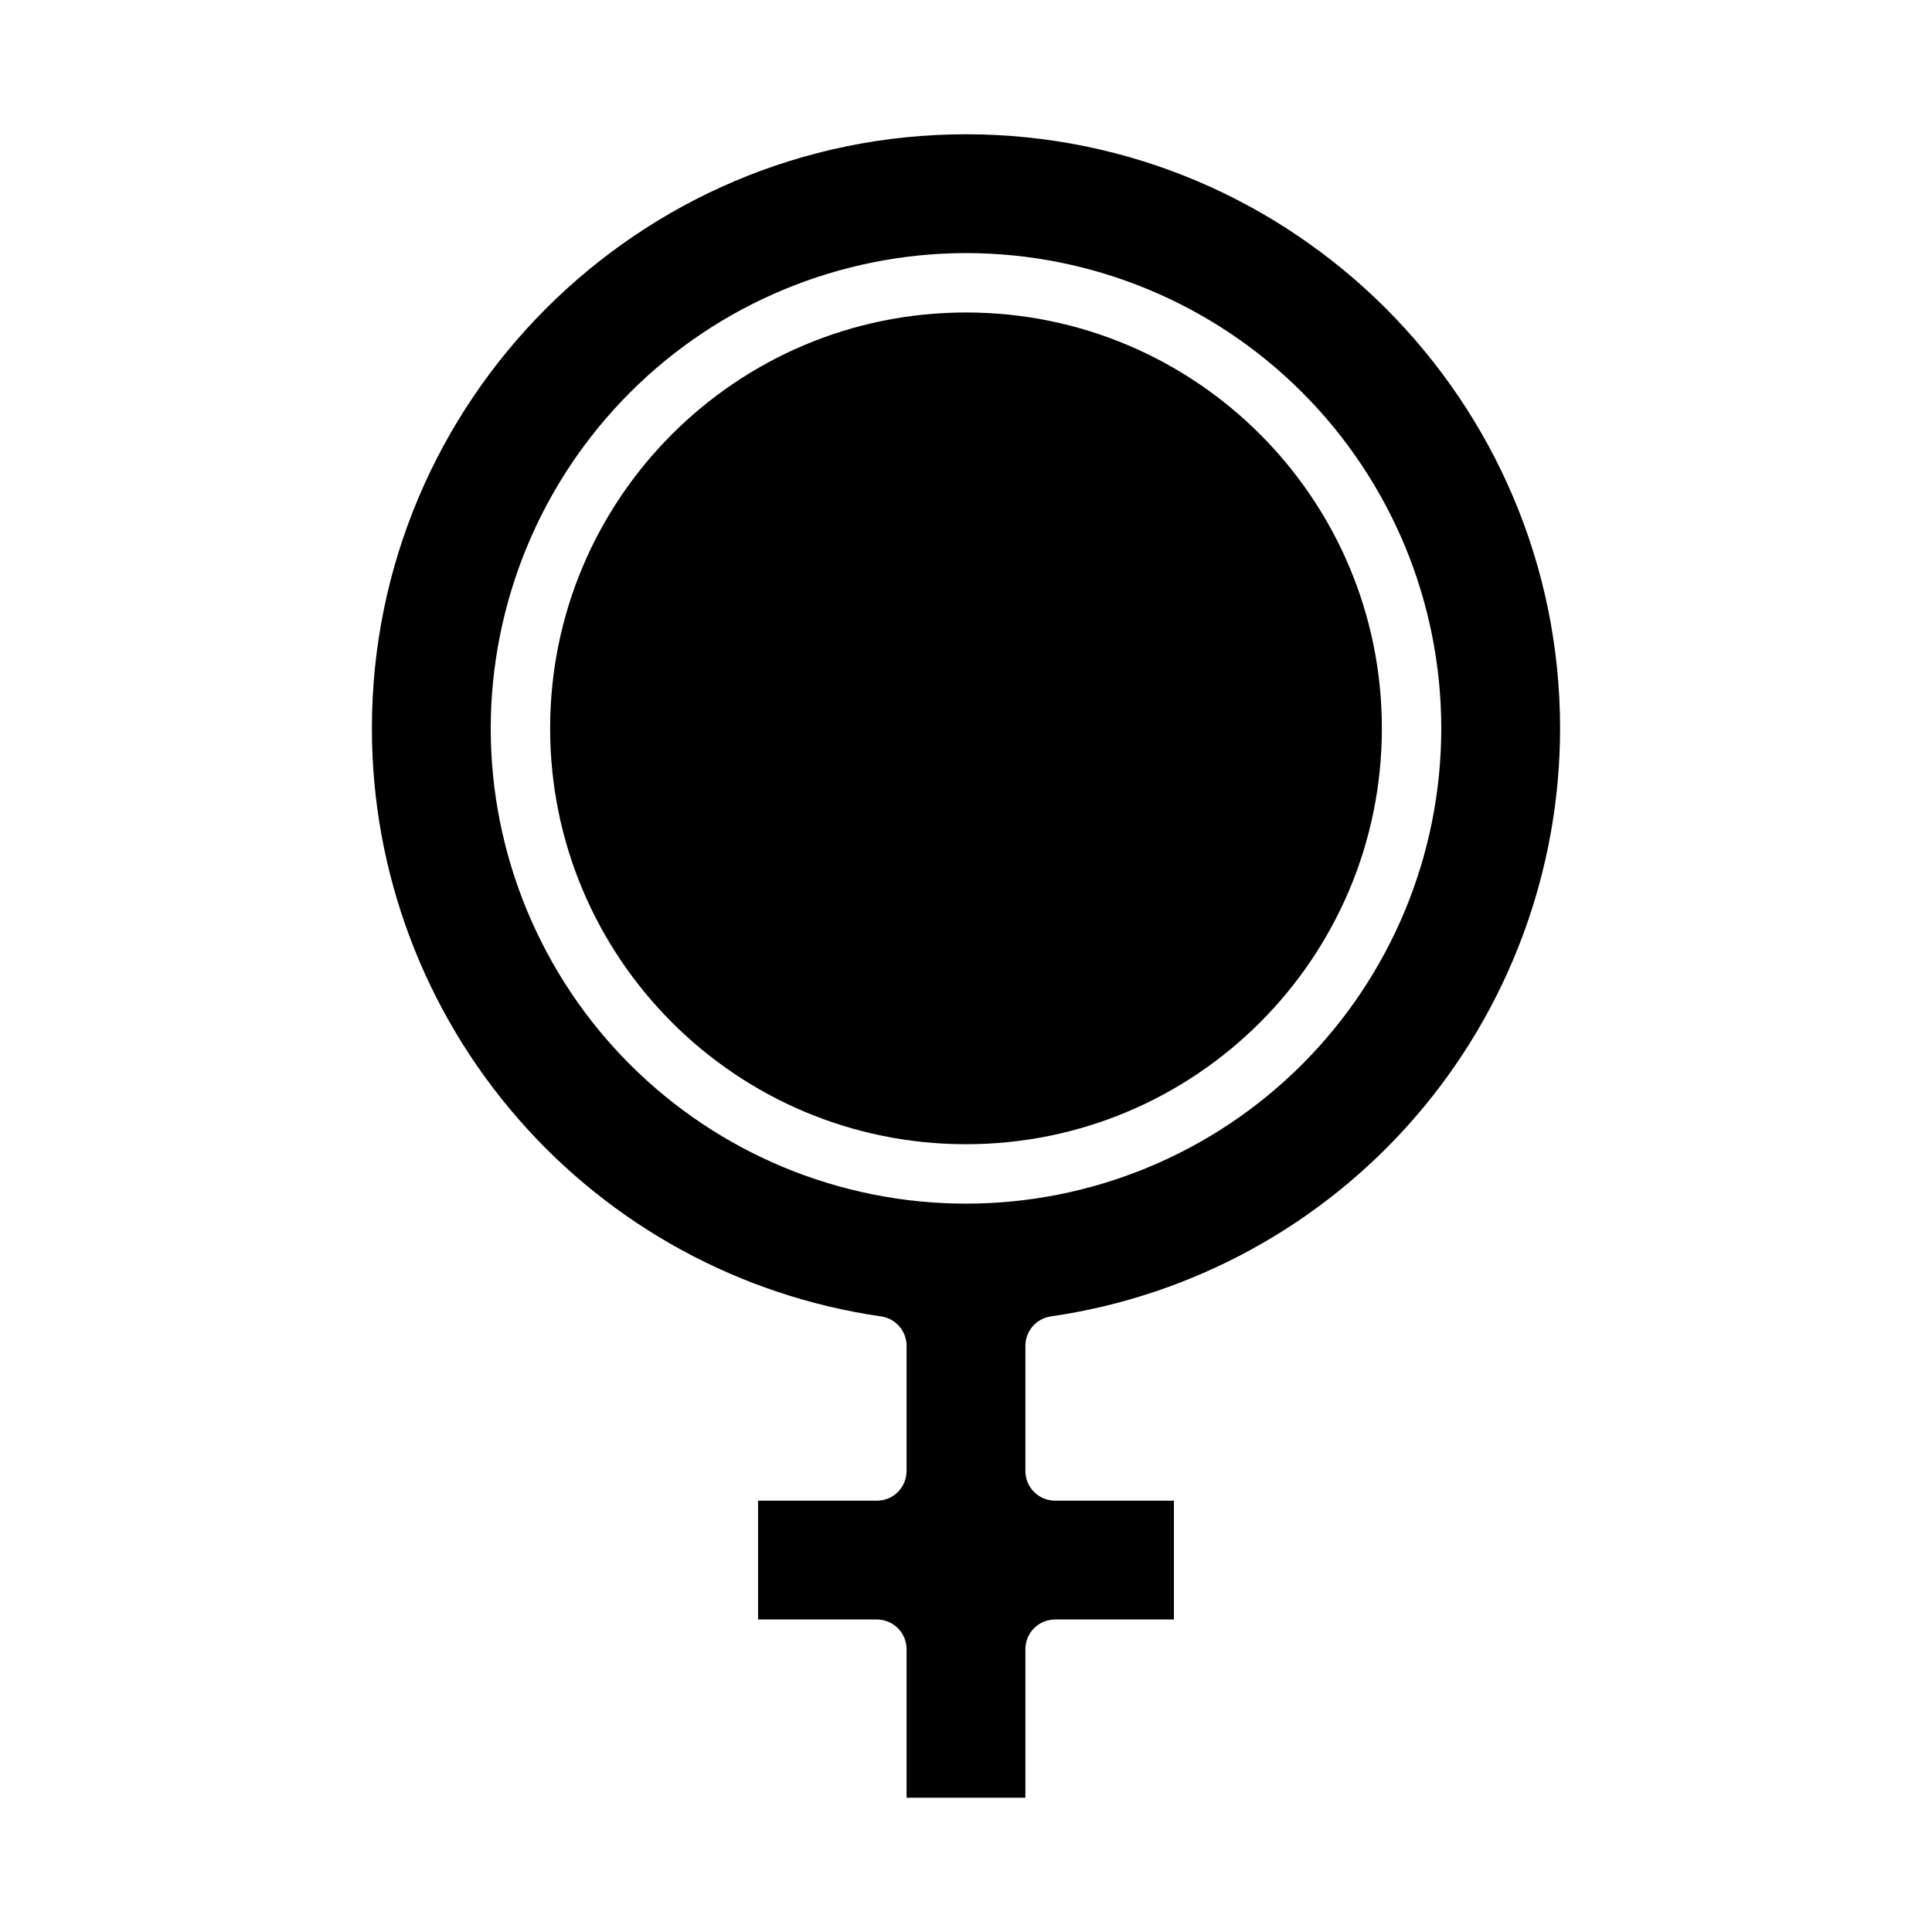
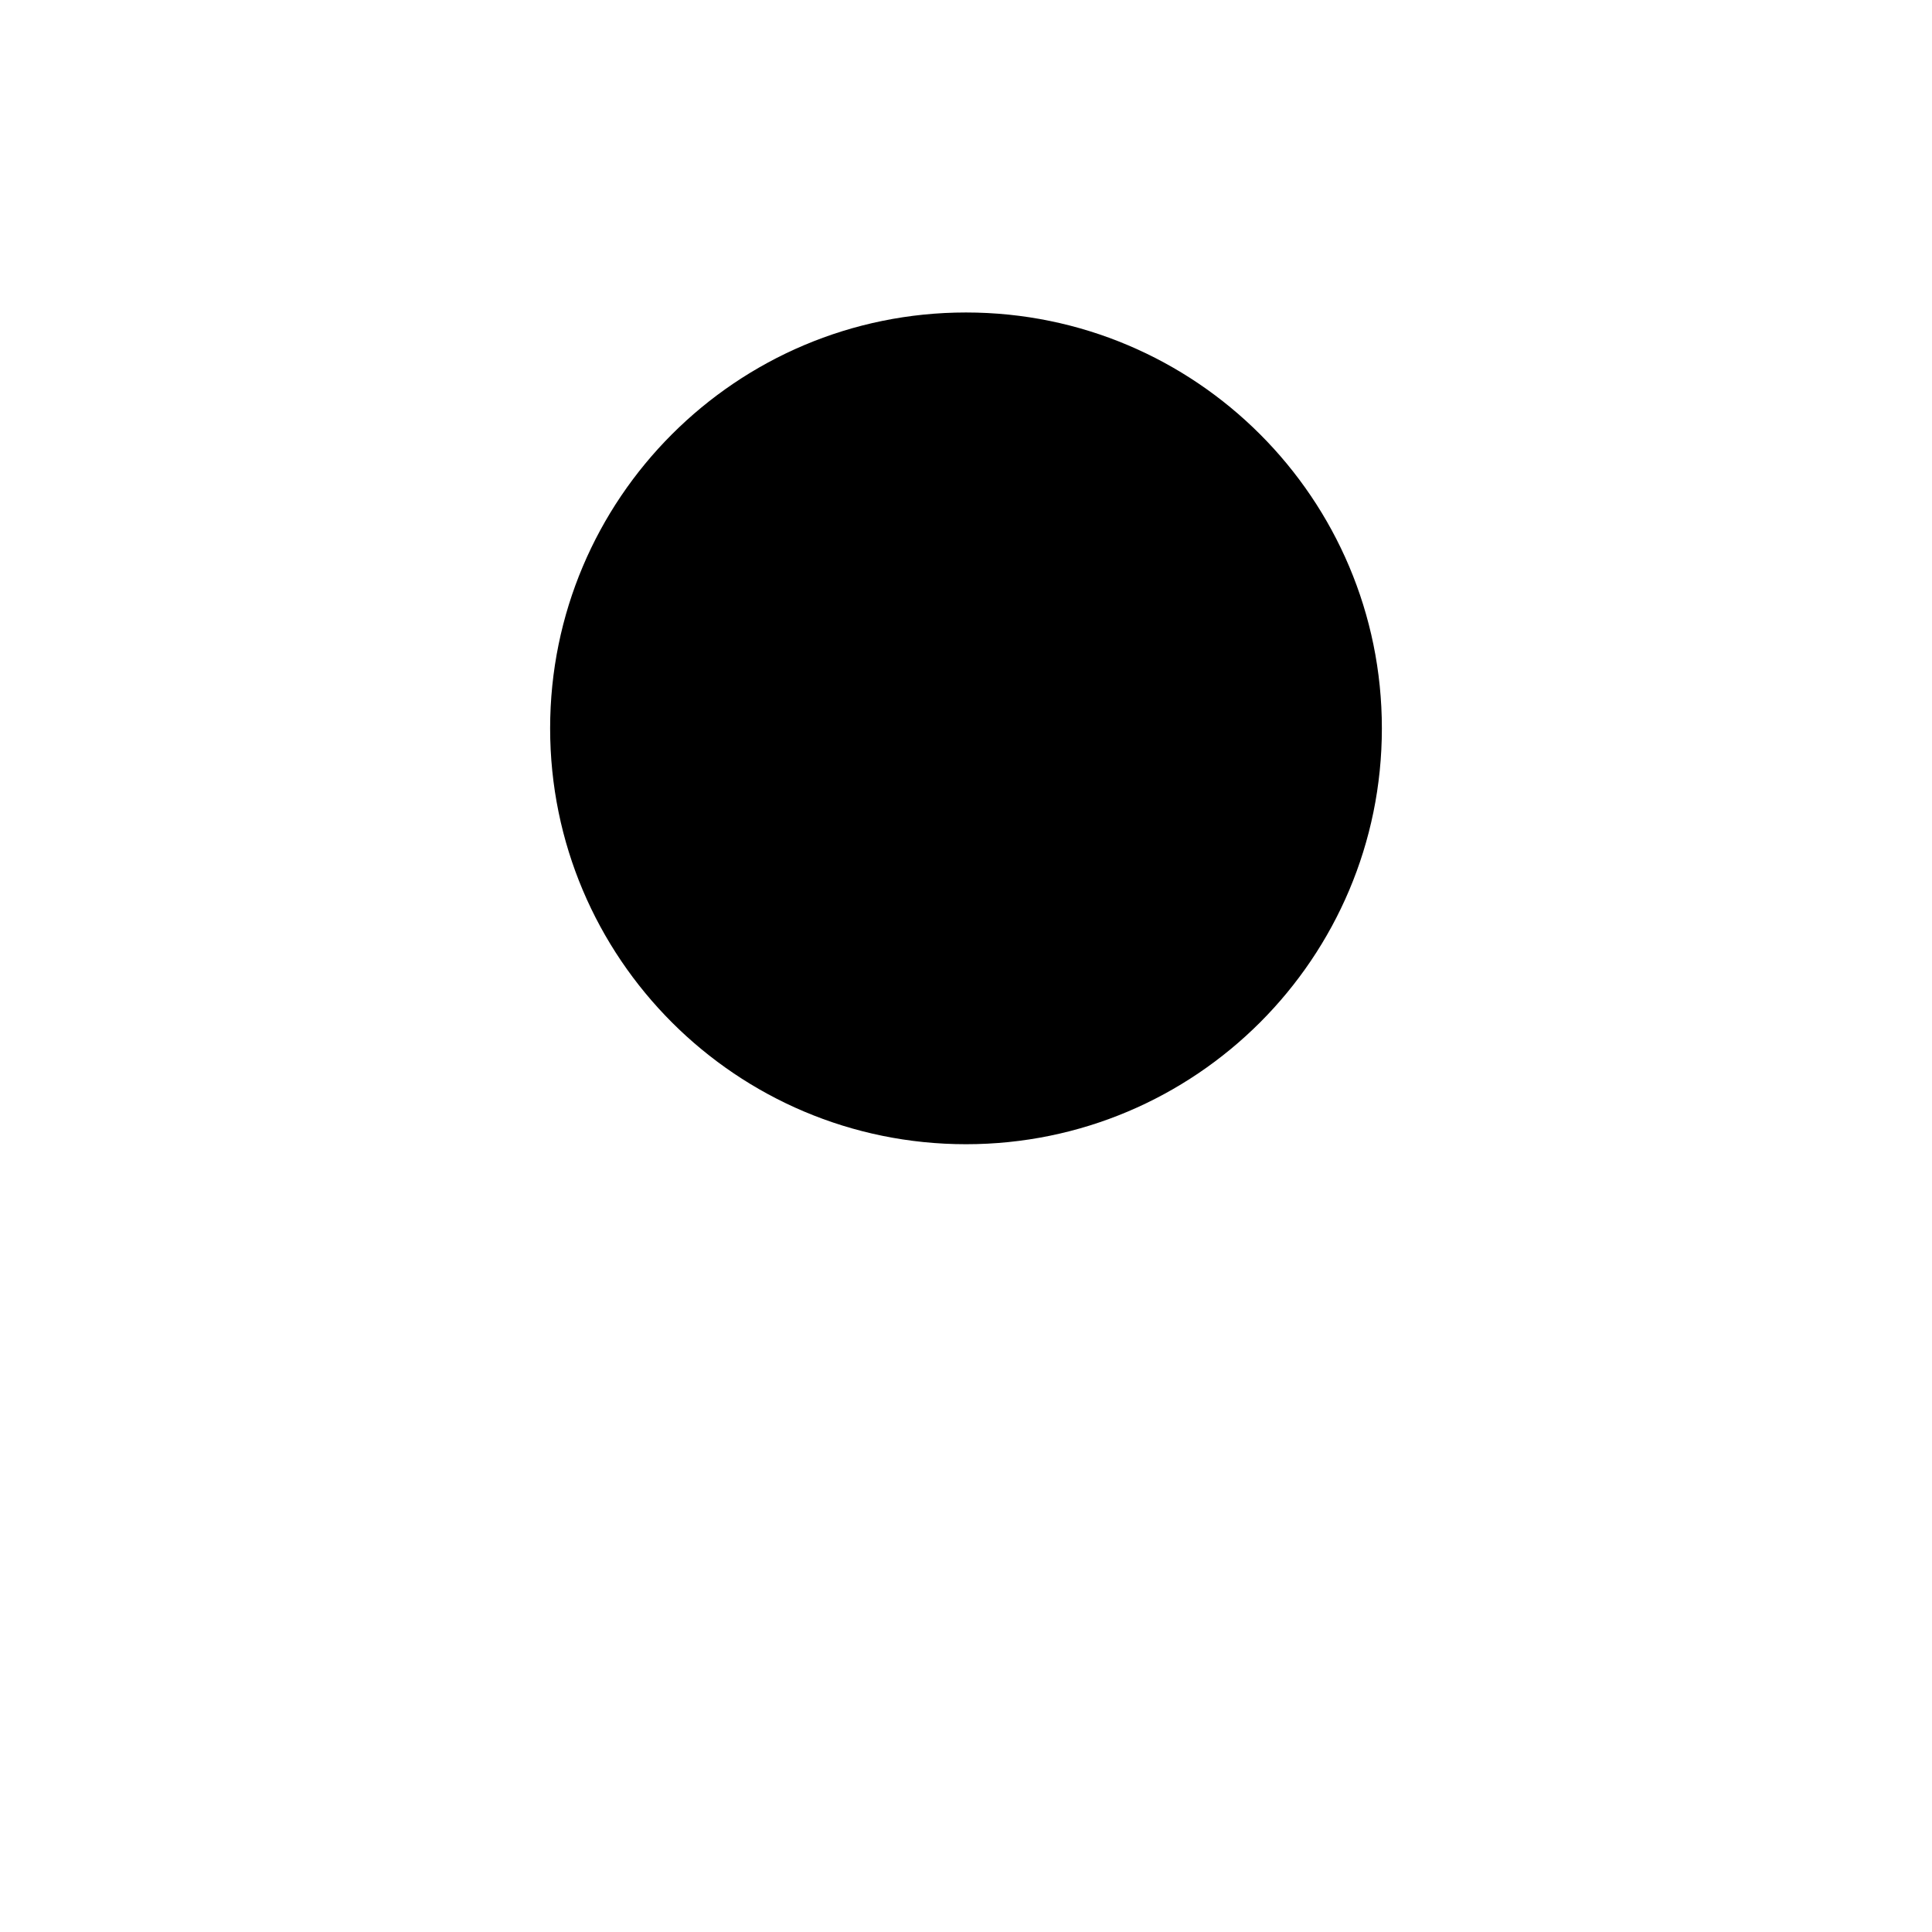
<svg xmlns="http://www.w3.org/2000/svg" fill="#000000" width="800px" height="800px" version="1.1" viewBox="144 144 512 512">
  <g>
    <path d="m510.21 337.02c0 60.867-49.344 110.21-110.21 110.21-60.867 0-110.21-49.34-110.21-110.21 0-60.867 49.344-110.21 110.21-110.21 60.863 0 110.21 49.344 110.21 110.21" />
-     <path d="m281.42 440.59c24.742 28.352 58.828 46.898 96.074 52.27 3.879 0.555 6.758 3.875 6.758 7.793v33.172c0 2.086-0.828 4.09-2.305 5.566-1.477 1.477-3.481 2.305-5.566 2.305h-31.488v31.488h31.488c2.086 0 4.09 0.828 5.566 2.305 1.477 1.477 2.305 3.481 2.305 5.566v39.359h31.488v-39.359c0-4.348 3.523-7.871 7.871-7.871h31.488v-31.488h-31.488c-4.348 0-7.871-3.523-7.871-7.871v-33.172c0-3.918 2.879-7.238 6.758-7.793 37.469-5.418 71.73-24.152 96.512-52.77 24.781-28.621 38.422-65.211 38.426-103.07 0-86.812-70.625-157.44-157.44-157.44-86.812 0-157.44 70.629-157.44 157.44-0.012 38.086 13.797 74.887 38.863 103.57zm118.58-229.52c33.402 0 65.441 13.27 89.059 36.891 23.621 23.621 36.891 55.656 36.891 89.062 0 33.402-13.27 65.441-36.891 89.062-23.617 23.617-55.656 36.891-89.059 36.891-33.406 0-65.441-13.273-89.062-36.891-23.621-23.621-36.891-55.66-36.891-89.062 0.035-33.395 13.32-65.41 36.93-89.02 23.613-23.613 55.629-36.895 89.023-36.934z" />
  </g>
</svg>